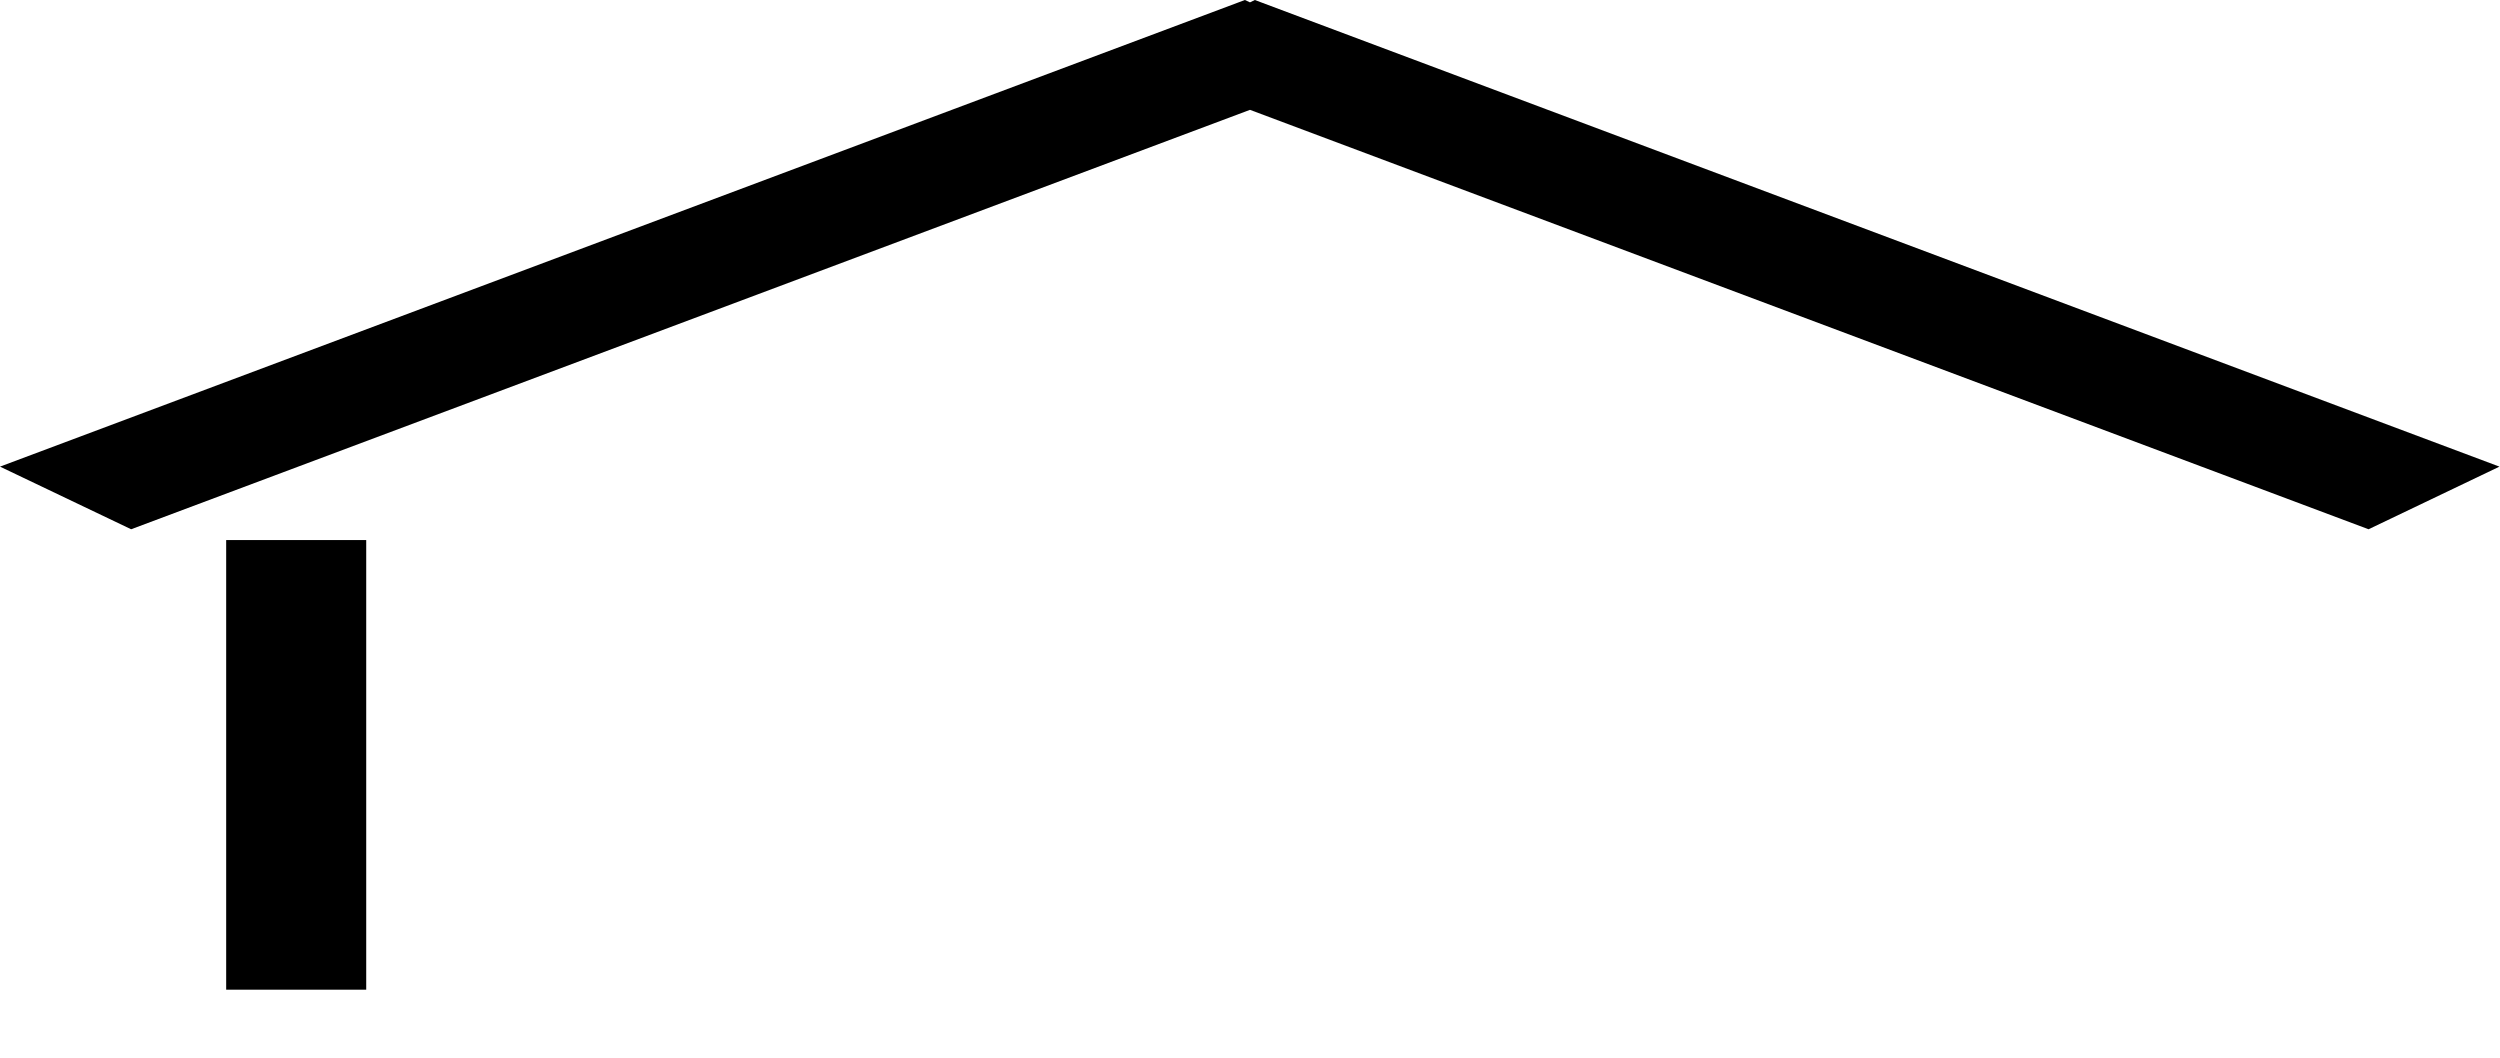
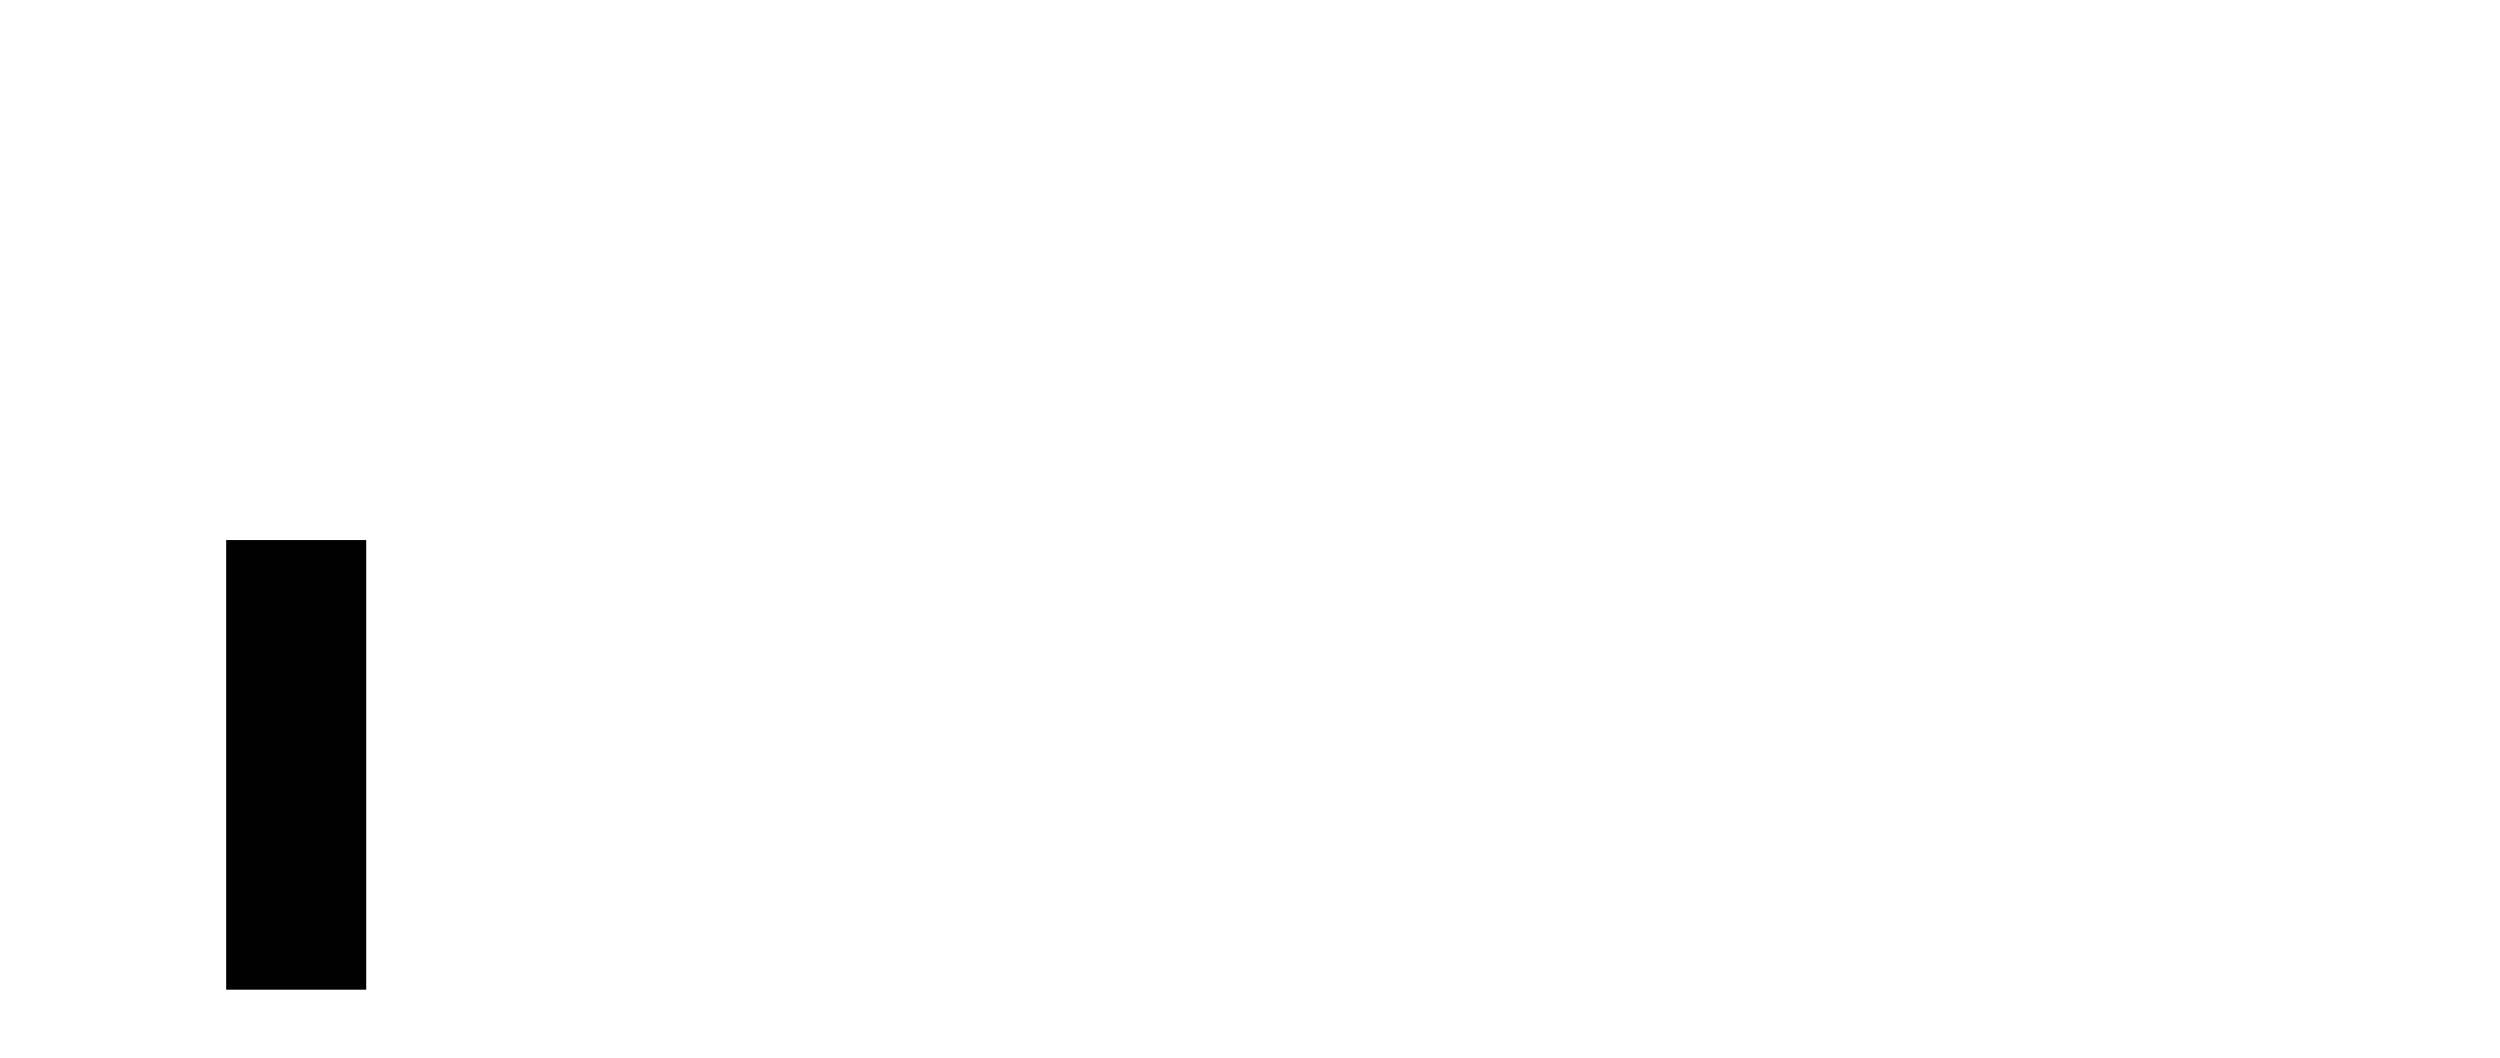
<svg xmlns="http://www.w3.org/2000/svg" width="482" height="204">
  <title>House Roof</title>
  <g>
    <title>Layer 1</title>
-     <path fill="#000000" stroke-width="0.4" stroke-miterlimit="4" id="path2399" d="m240.014,0l-240.014,89.966l25.283,12.075l215.713,-80.864l215.664,80.864l25.234,-12.075l-239.964,-89.966l-0.933,0.457l-0.982,-0.457z" />
    <line fill="none" stroke="#000000" stroke-width="27" x1="57.107" y1="104.123" x2="57.107" y2="190.811" id="svg_1" />
  </g>
</svg>